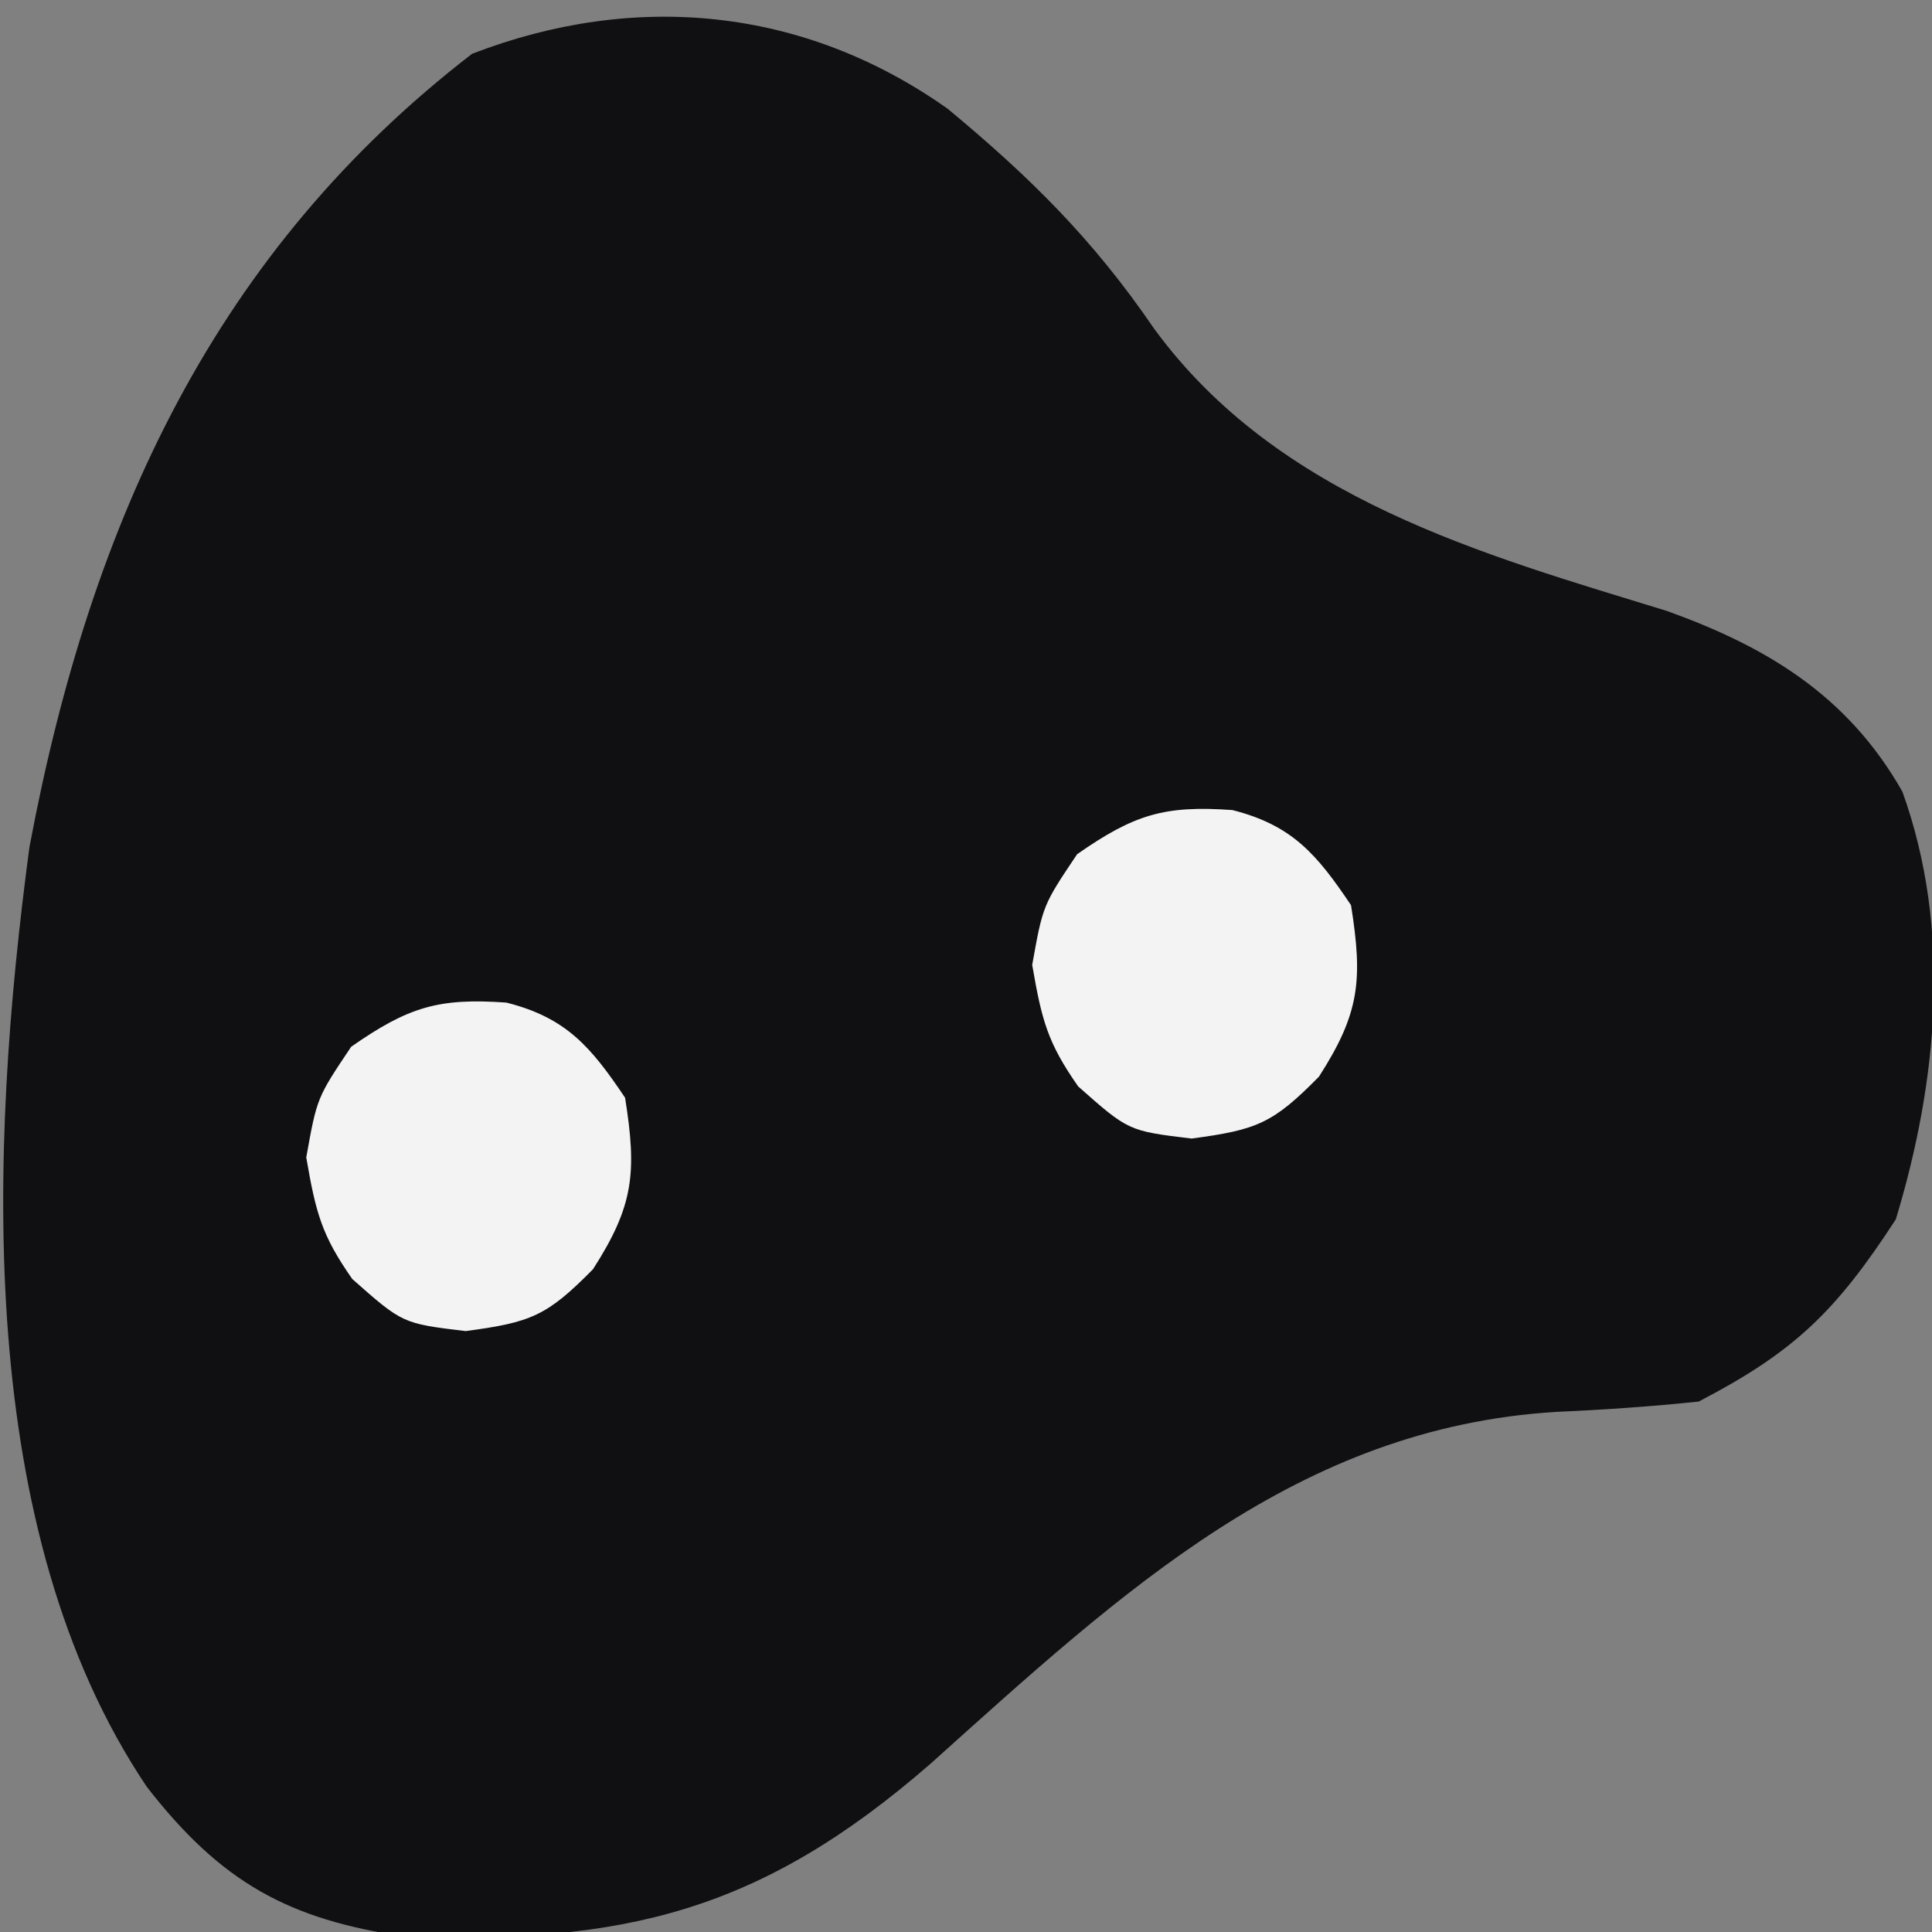
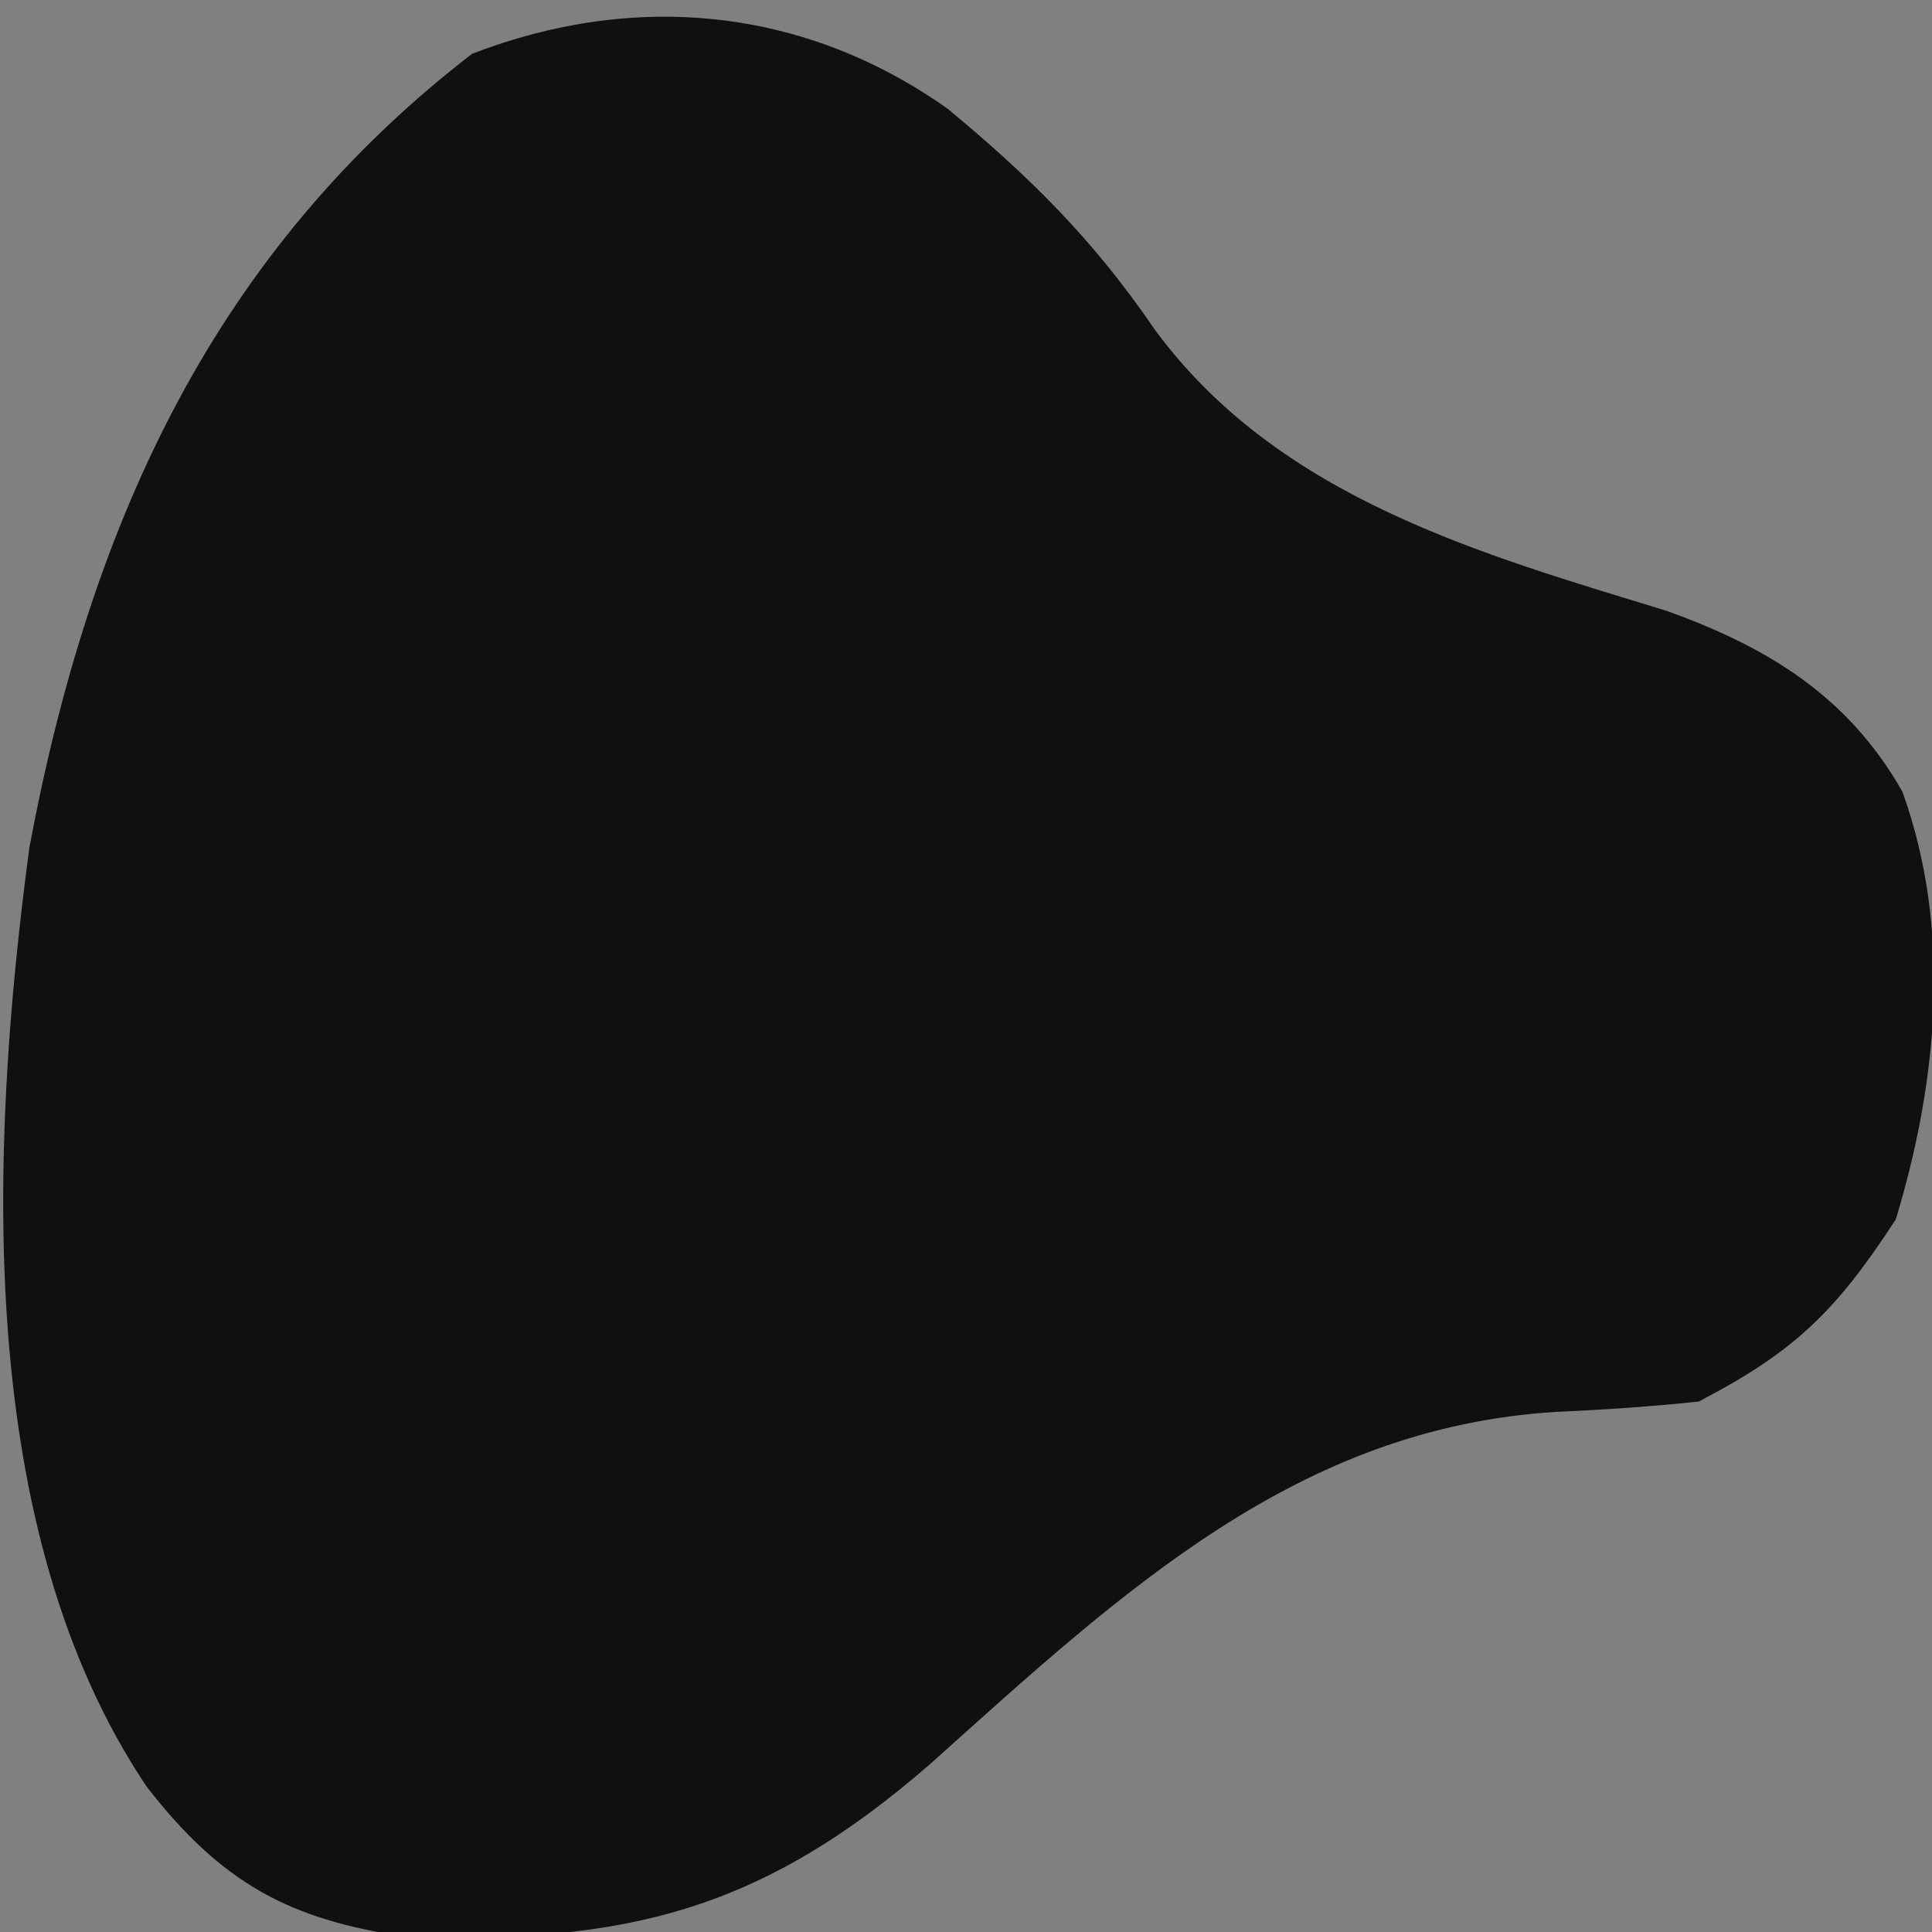
<svg xmlns="http://www.w3.org/2000/svg" width="100%" height="100%" viewBox="0 0 1000 1000" version="1.1" xml:space="preserve" style="fill-rule:evenodd;clip-rule:evenodd;stroke-linejoin:round;stroke-miterlimit:2;">
  <rect x="0" y="0" width="1000" height="1000" fill="#808080" stroke="none" />
  <path d="M490.536,56.316c42.28,35.08 75.058,67.254 106.893,113.895c64.379,87.916 170.444,116.834 265.411,146.039c50.193,18.067 93.123,42.875 121.824,93.485c25.805,71.463 18.301,149.889 -3.391,221.394c-31.318,48.177 -52.886,68.738 -102.035,94.319c-24.507,2.559 -49.094,4.254 -73.692,5.339c-133.673,8.17 -223.665,92.133 -323.868,182.076c-88.132,76.753 -158.953,93.428 -272.497,89.425c-59.449,-8.855 -94.455,-27.483 -133.262,-77.524c-89.197,-132.796 -81.735,-328.764 -60.684,-486.25c32.058,-171.168 97.507,-309.259 229.122,-410.672c84.073,-32.414 171.637,-24.31 246.179,28.474Z" style="fill:#101012;" />
  <clipPath id="_clip1">
-     <path d="M490.536,56.316c42.28,35.08 75.058,67.254 106.893,113.895c64.379,87.916 170.444,116.834 265.411,146.039c50.193,18.067 93.123,42.875 121.824,93.485c25.805,71.463 18.301,149.889 -3.391,221.394c-31.318,48.177 -52.886,68.738 -102.035,94.319c-24.507,2.559 -49.094,4.254 -73.692,5.339c-133.673,8.17 -223.665,92.133 -323.868,182.076c-88.132,76.753 -158.953,93.428 -272.497,89.425c-59.449,-8.855 -94.455,-27.483 -133.262,-77.524c-89.197,-132.796 -81.735,-328.764 -60.684,-486.25c32.058,-171.168 97.507,-309.259 229.122,-410.672c84.073,-32.414 171.637,-24.31 246.179,28.474Z" />
-   </clipPath>
+     </clipPath>
  <g clip-path="url(#_clip1)">
    <g>
      <path d="M262.076,518.937c31.065,7.814 43.856,23.016 61.469,49.257c6.127,38.672 4.568,55.809 -16.613,88.754c-23.915,24.258 -32.04,27.482 -65.9,32.019c-32.673,-3.932 -32.673,-3.932 -58.701,-26.963c-15.87,-22.676 -18.848,-34.209 -23.812,-62.914c5.538,-30.895 5.538,-30.895 23.259,-57.297c29.557,-20.613 45.187,-25.351 80.298,-22.855Z" style="fill:#f3f3f4;fill-rule:nonzero;" />
-       <path d="M637.822,419.279c31.065,7.814 43.856,23.016 61.469,49.257c6.127,38.672 4.568,55.809 -16.613,88.754c-23.915,24.258 -32.04,27.482 -65.9,32.019c-32.673,-3.932 -32.673,-3.932 -58.701,-26.963c-15.87,-22.676 -18.848,-34.209 -23.812,-62.914c5.538,-30.895 5.538,-30.895 23.259,-57.297c29.557,-20.613 45.187,-25.351 80.298,-22.855Z" style="fill:#f3f3f4;fill-rule:nonzero;" />
    </g>
  </g>
</svg>